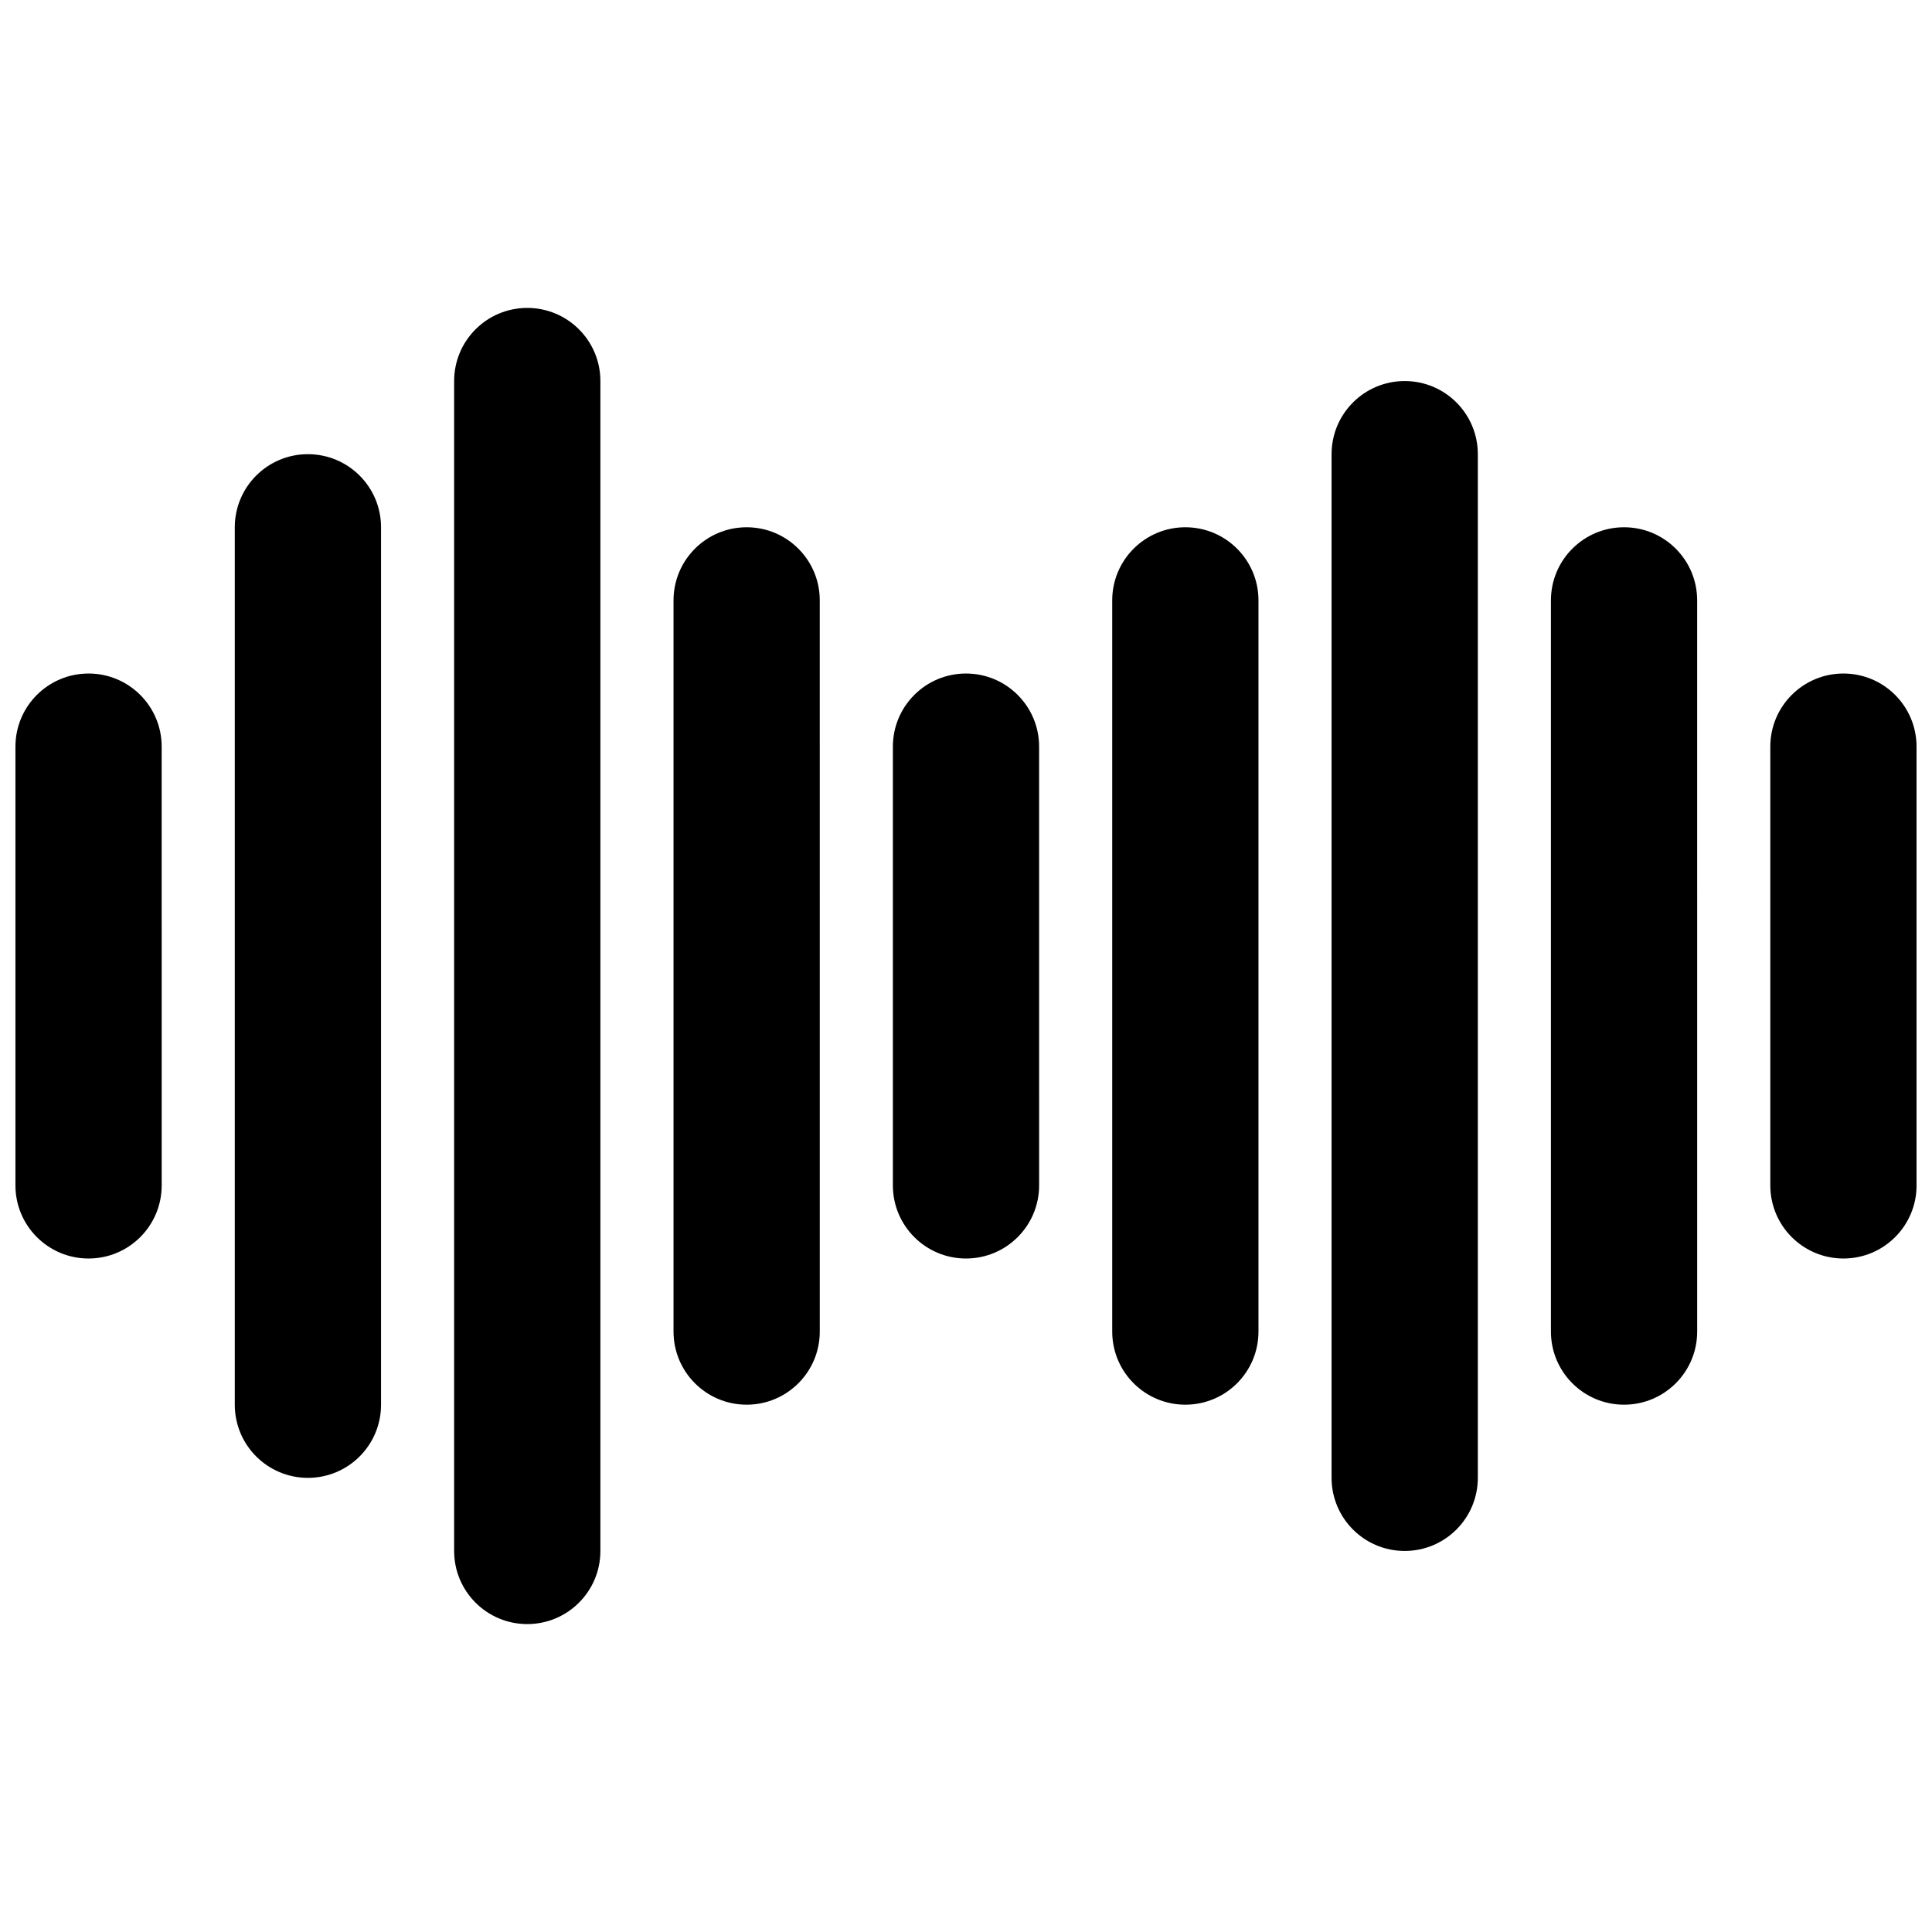
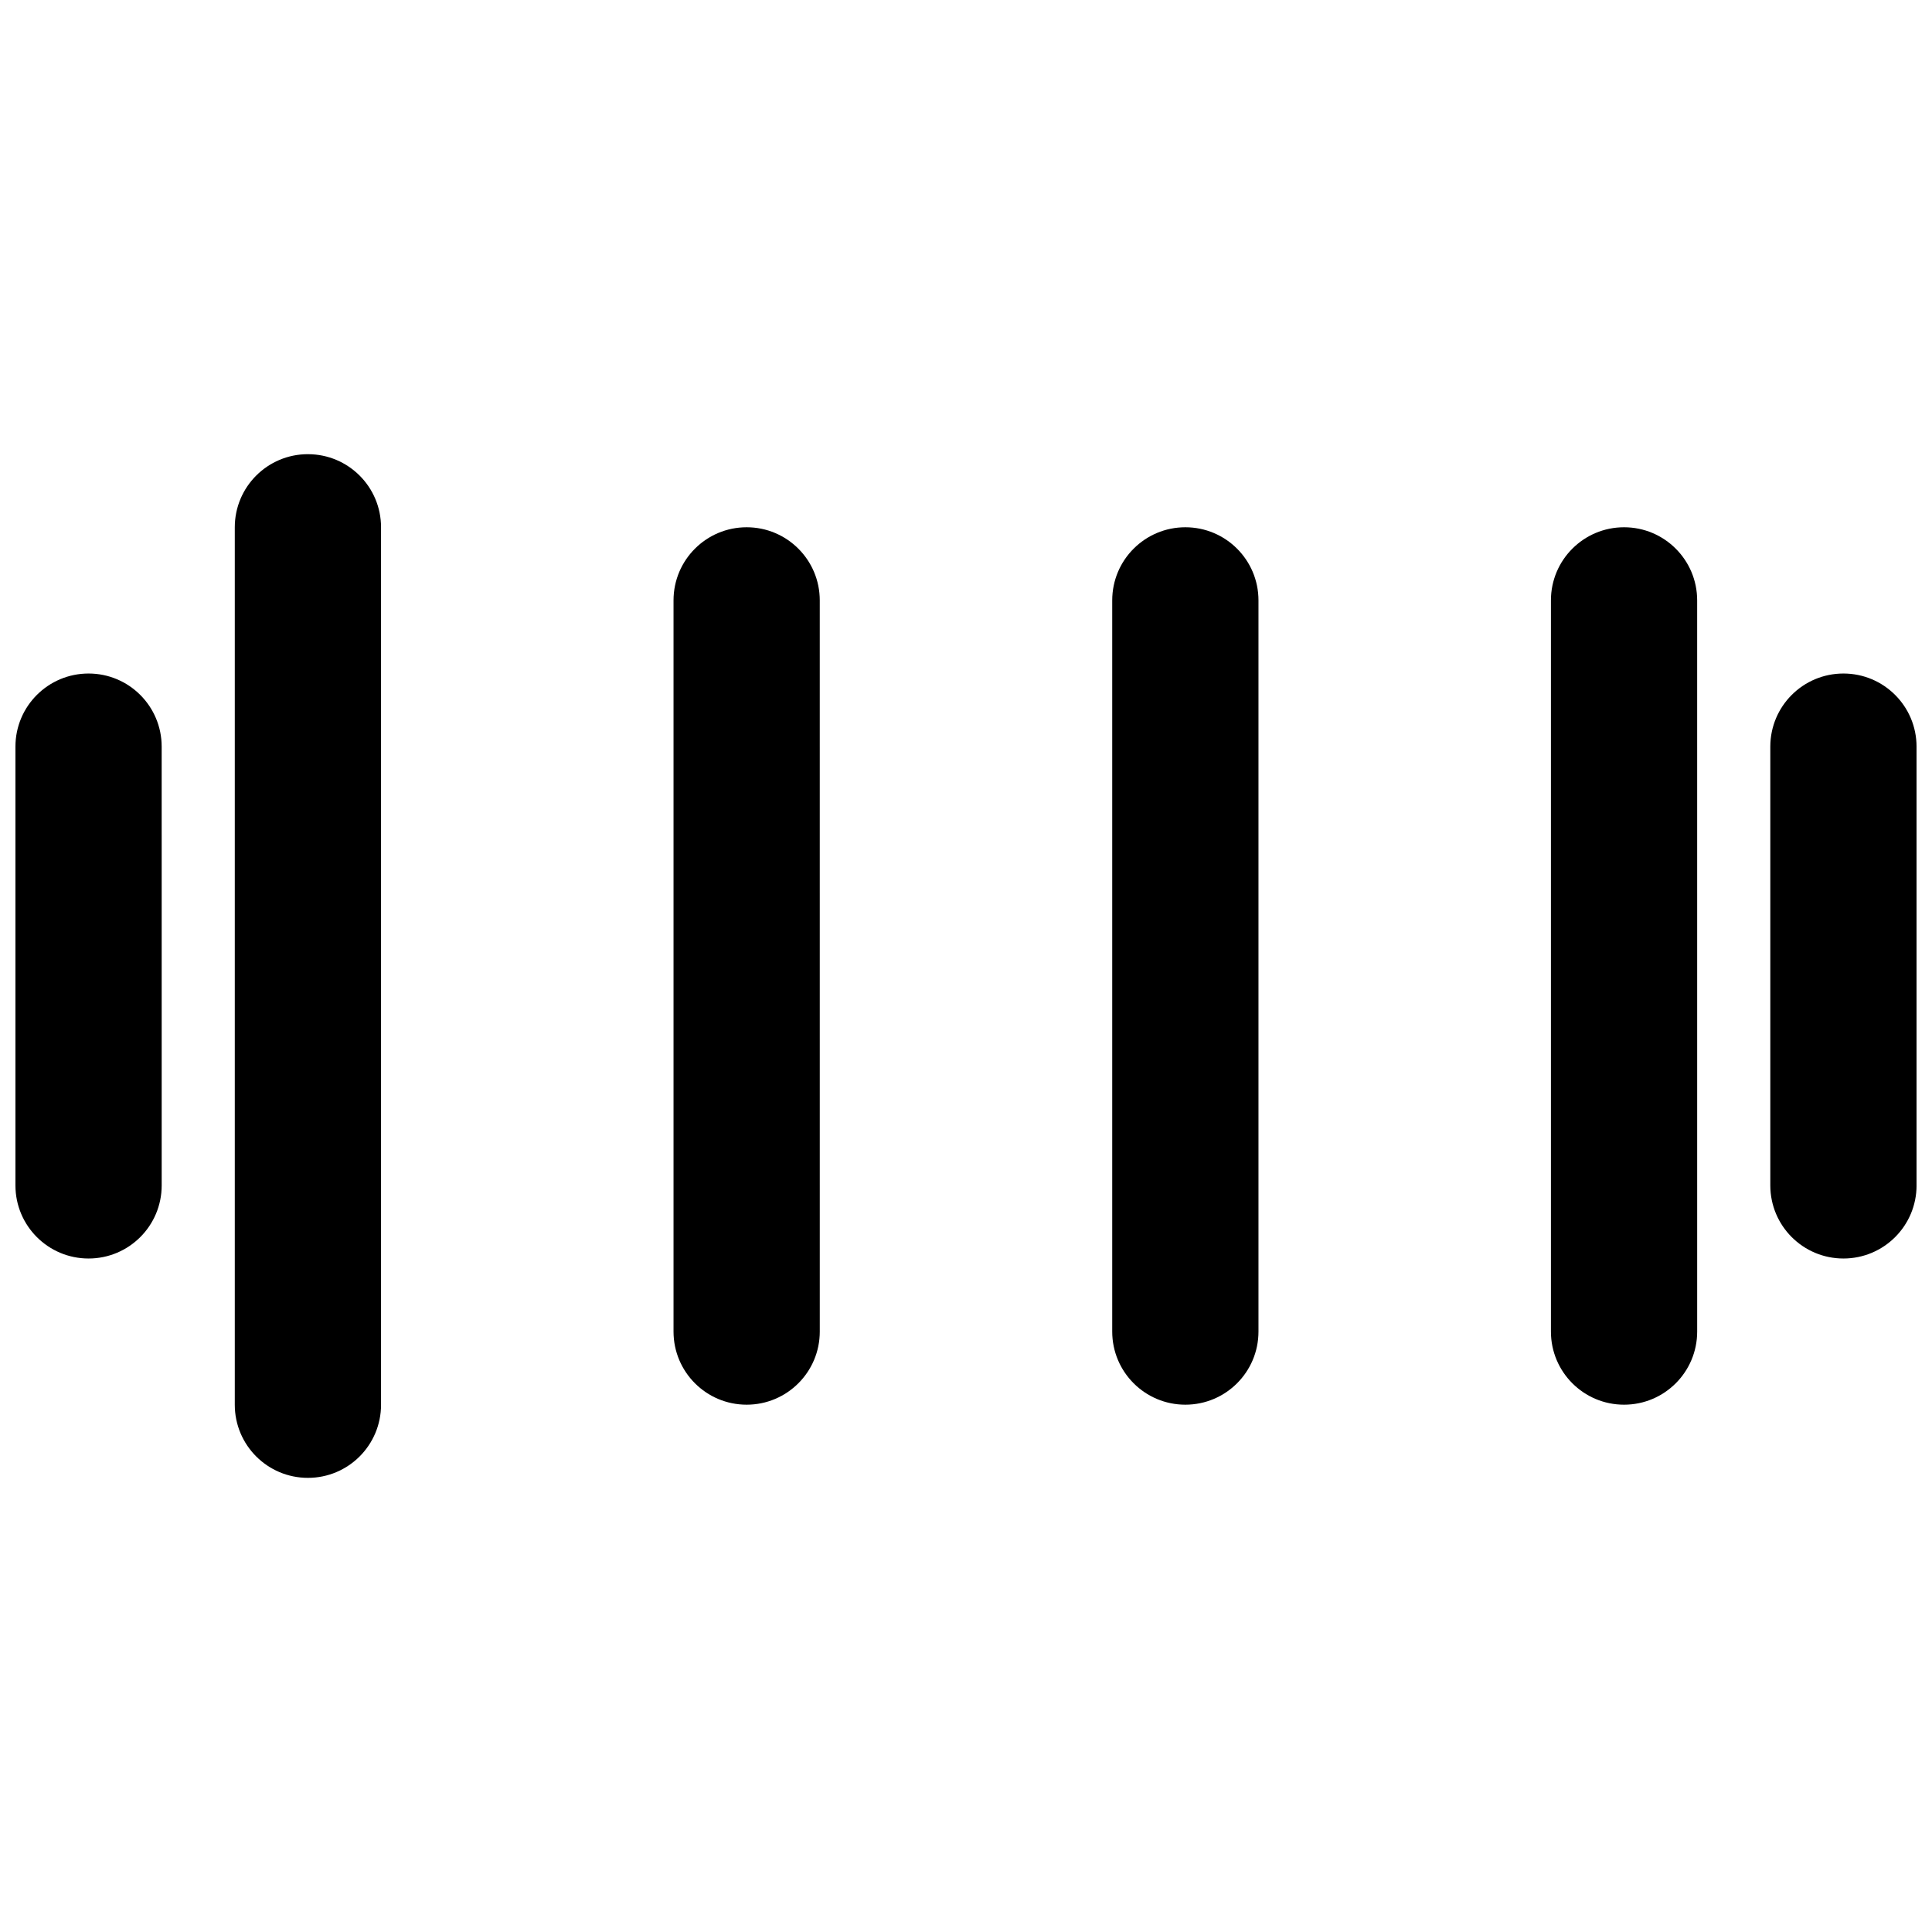
<svg xmlns="http://www.w3.org/2000/svg" width="800px" height="800px" version="1.1" viewBox="144 144 512 512">
  <defs>
    <clipPath id="b">
      <path d="m148.09 322h38.906v156h-38.906z" />
    </clipPath>
    <clipPath id="a">
      <path d="m613 322h38.902v156h-38.902z" />
    </clipPath>
  </defs>
  <g clip-path="url(#b)">
    <path d="m167.47 322.49c-10.695 0-19.379 8.66-19.379 19.379v116.27c0 10.715 8.68 19.379 19.379 19.379 10.695 0 19.379-8.66 19.379-19.379l-0.004-116.27c0-10.715-8.68-19.379-19.375-19.379z" />
  </g>
  <path d="m225.6 264.36c-10.695 0-19.379 8.66-19.379 19.379v232.53c0 10.715 8.68 19.379 19.379 19.379 10.695 0 19.379-8.66 19.379-19.379v-232.53c0-10.715-8.68-19.375-19.379-19.375z" />
-   <path d="m400 322.49c-10.695 0-19.379 8.66-19.379 19.379v116.27c0 10.715 8.68 19.379 19.379 19.379 10.695 0 19.379-8.66 19.379-19.379l-0.004-116.27c0-10.715-8.68-19.379-19.375-19.379z" />
  <path d="m341.87 283.73c-10.695 0-19.379 8.66-19.379 19.379v193.77c0 10.715 8.68 19.379 19.379 19.379 10.695 0 19.379-8.66 19.379-19.379l-0.004-193.77c0-10.719-8.68-19.379-19.375-19.379z" />
-   <path d="m283.73 225.6c-10.695 0-19.379 8.66-19.379 19.379v310.04c0 10.715 8.68 19.379 19.379 19.379 10.695 0 19.379-8.66 19.379-19.379v-310.04c0-10.715-8.684-19.379-19.379-19.379z" />
  <path d="m458.13 283.73c-10.695 0-19.379 8.66-19.379 19.379v193.77c0 10.715 8.68 19.379 19.379 19.379 10.695 0 19.379-8.66 19.379-19.379v-193.77c0-10.719-8.68-19.379-19.379-19.379z" />
  <g clip-path="url(#a)">
    <path d="m632.53 322.49c-10.695 0-19.379 8.66-19.379 19.379v116.27c0 10.715 8.68 19.379 19.379 19.379 10.695 0 19.379-8.66 19.379-19.379l-0.004-116.27c0-10.715-8.68-19.379-19.375-19.379z" />
  </g>
  <path d="m574.39 283.73c-10.695 0-19.379 8.66-19.379 19.379v193.77c0 10.715 8.68 19.379 19.379 19.379 10.695 0 19.379-8.66 19.379-19.379l-0.004-193.77c0-10.719-8.68-19.379-19.375-19.379z" />
-   <path d="m516.26 244.98c-10.695 0-19.379 8.66-19.379 19.379v271.28c0 10.715 8.68 19.379 19.379 19.379 10.695 0 19.379-8.66 19.379-19.379v-271.28c0-10.719-8.684-19.379-19.379-19.379z" />
</svg>